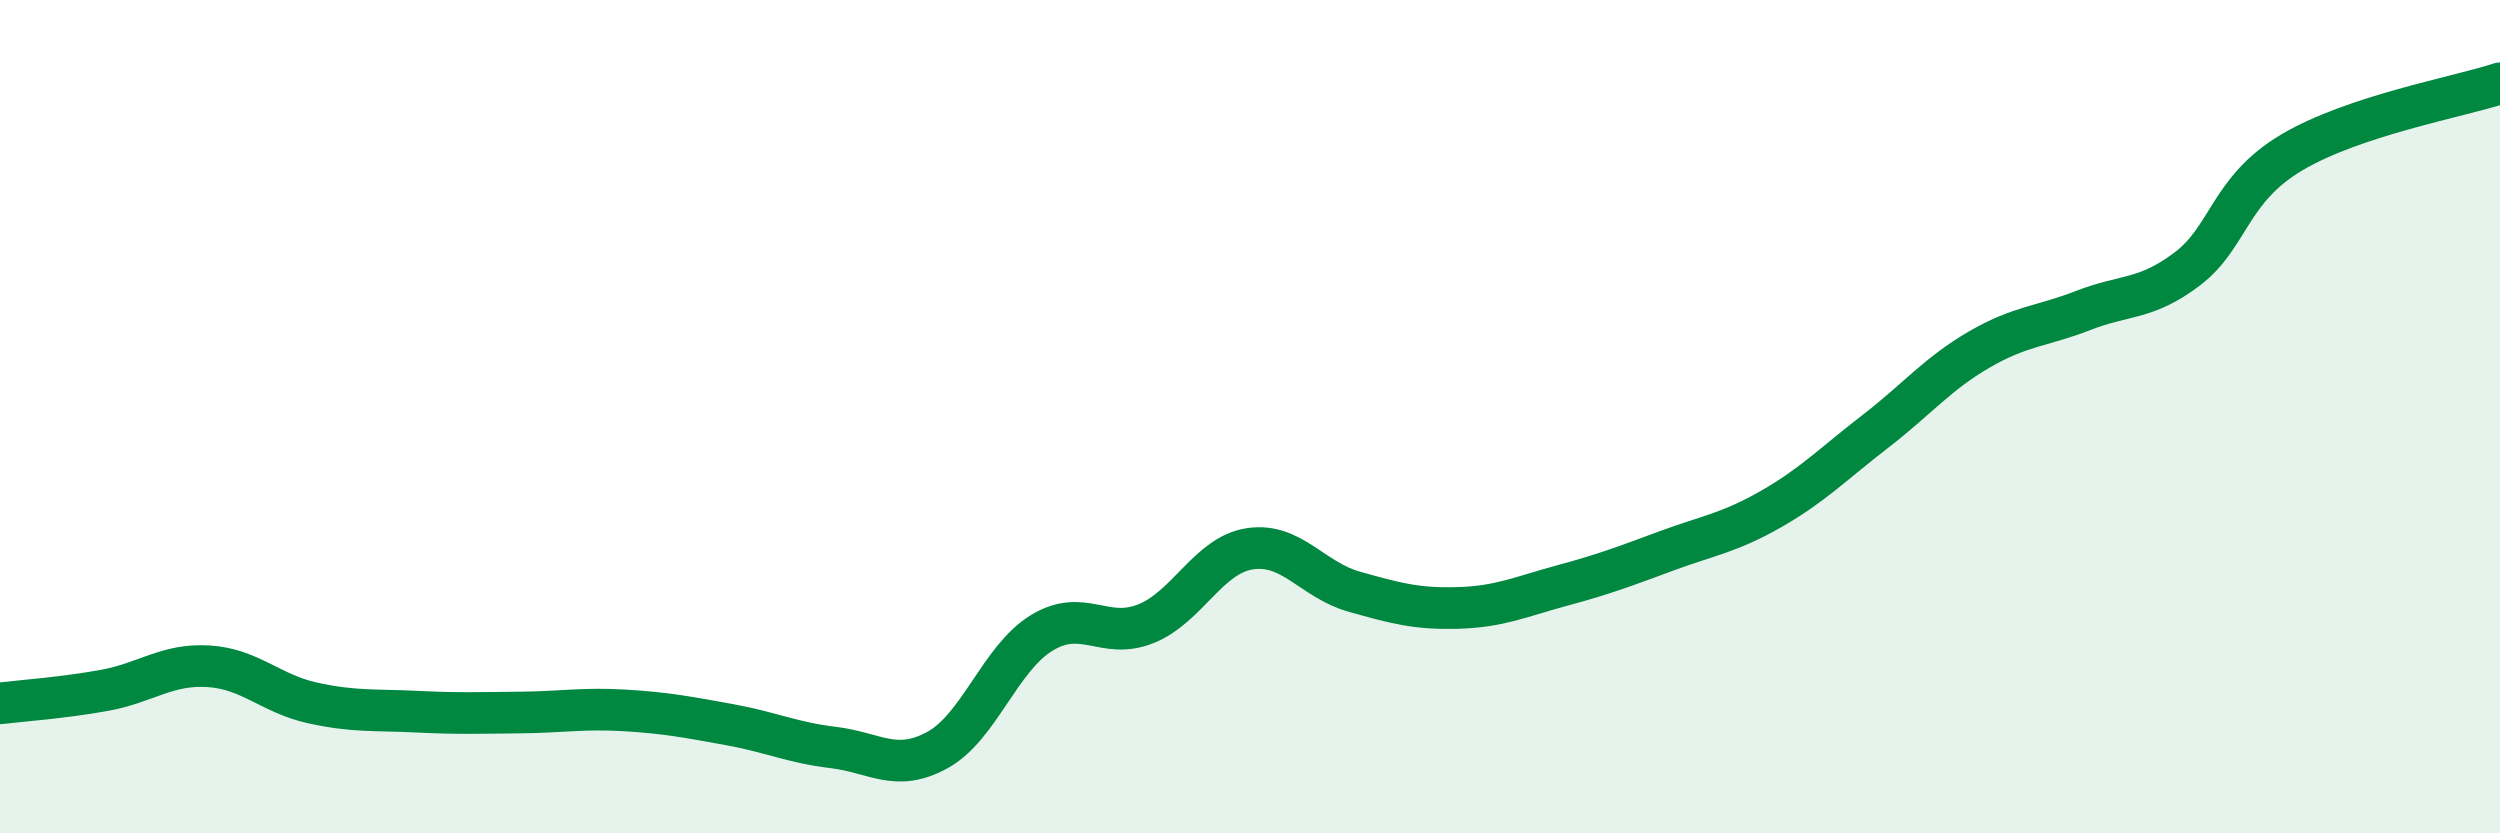
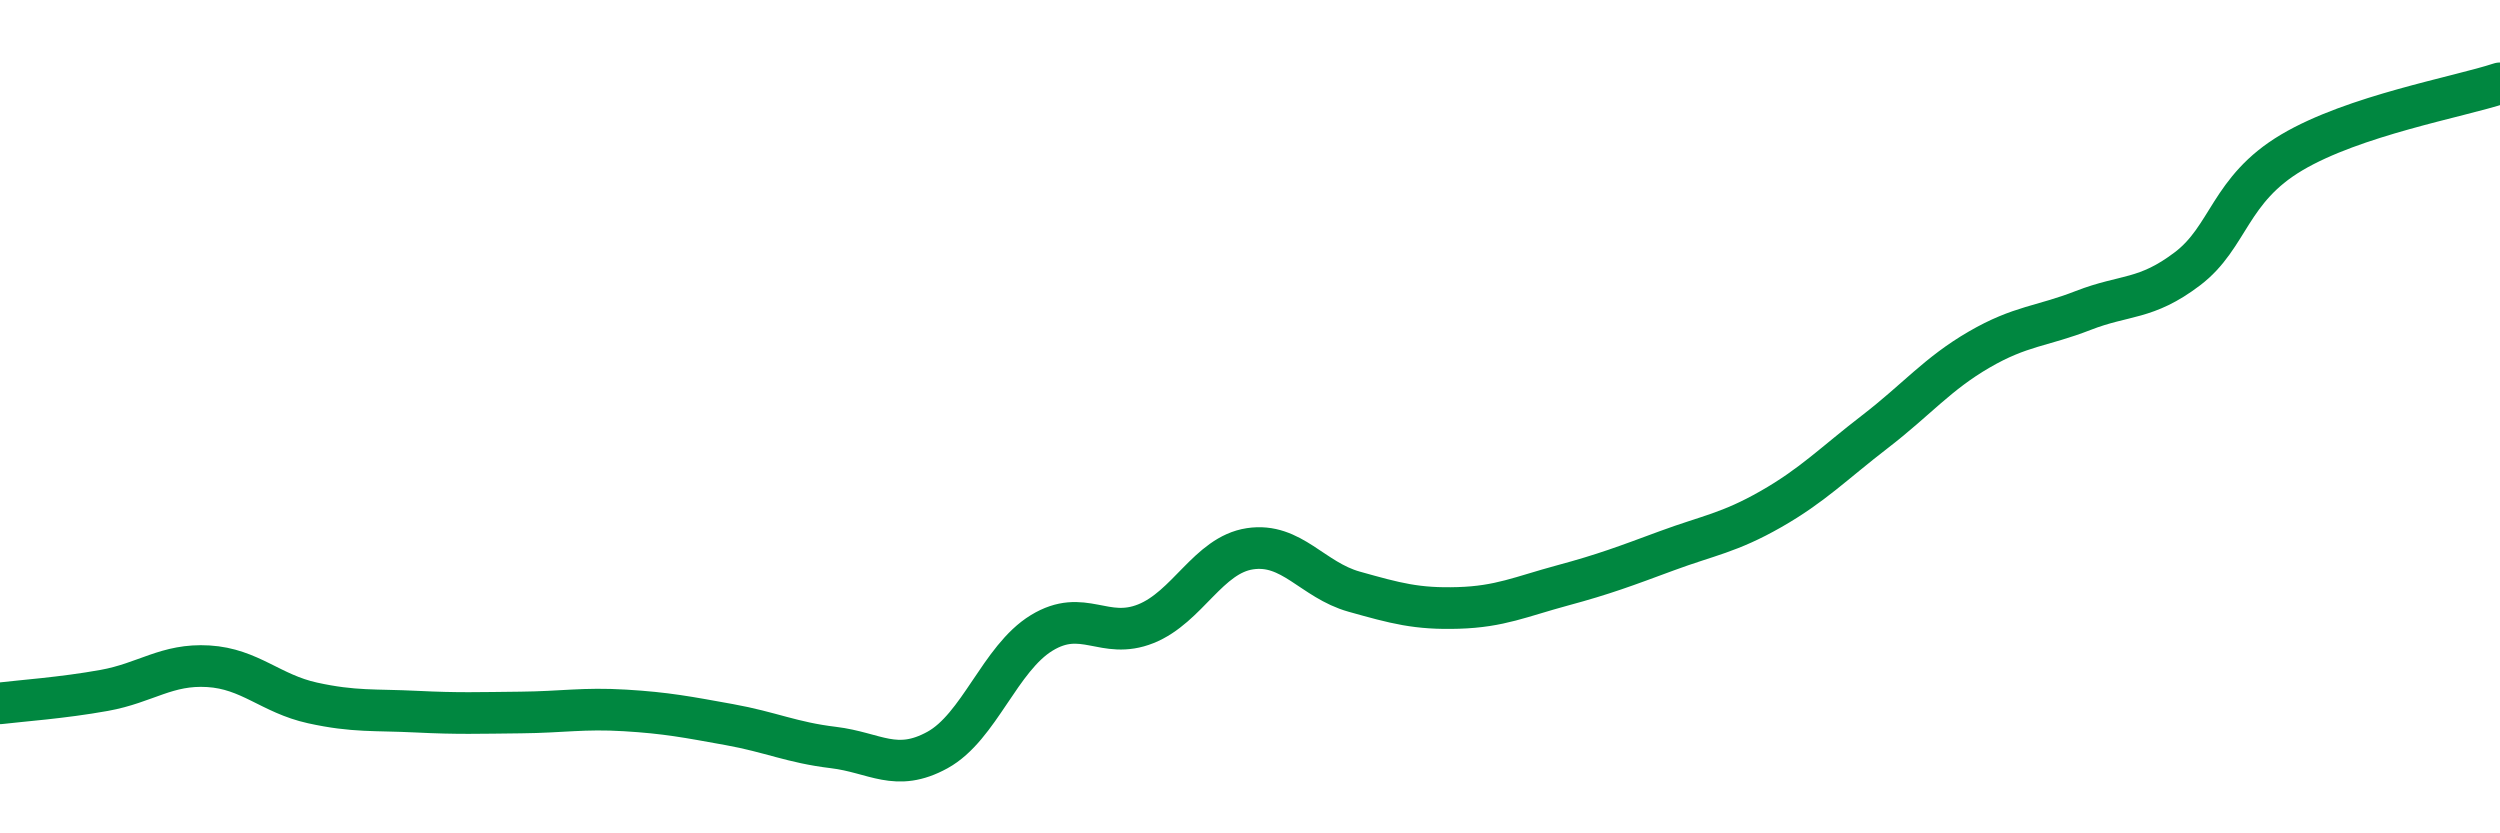
<svg xmlns="http://www.w3.org/2000/svg" width="60" height="20" viewBox="0 0 60 20">
-   <path d="M 0,16.88 C 0.5,16.82 1.5,16.75 2.5,16.57 C 3.5,16.39 4,15.93 5,15.99 C 6,16.05 6.5,16.65 7.5,16.87 C 8.5,17.09 9,17.03 10,17.08 C 11,17.13 11.5,17.11 12.5,17.1 C 13.5,17.09 14,16.99 15,17.05 C 16,17.11 16.5,17.21 17.5,17.39 C 18.5,17.57 19,17.82 20,17.94 C 21,18.06 21.5,18.55 22.5,18 C 23.5,17.45 24,15.8 25,15.19 C 26,14.58 26.5,15.37 27.5,14.97 C 28.5,14.57 29,13.32 30,13.17 C 31,13.02 31.5,13.92 32.5,14.2 C 33.5,14.48 34,14.62 35,14.59 C 36,14.56 36.5,14.32 37.5,14.05 C 38.5,13.78 39,13.59 40,13.22 C 41,12.85 41.5,12.79 42.5,12.22 C 43.5,11.65 44,11.13 45,10.36 C 46,9.59 46.5,8.97 47.5,8.39 C 48.5,7.81 49,7.84 50,7.45 C 51,7.06 51.5,7.21 52.5,6.45 C 53.5,5.69 53.5,4.55 55,3.66 C 56.5,2.77 59,2.33 60,2L60 20L0 20Z" fill="#008740" opacity="0.1" stroke-linecap="round" stroke-linejoin="round" />
  <path d="M 0,16.88 C 0.5,16.82 1.5,16.75 2.5,16.57 C 3.5,16.39 4,15.93 5,15.99 C 6,16.05 6.5,16.65 7.5,16.87 C 8.5,17.09 9,17.03 10,17.08 C 11,17.13 11.5,17.11 12.5,17.1 C 13.5,17.09 14,16.99 15,17.05 C 16,17.11 16.5,17.21 17.5,17.39 C 18.5,17.57 19,17.82 20,17.94 C 21,18.06 21.5,18.55 22.5,18 C 23.5,17.45 24,15.8 25,15.19 C 26,14.58 26.5,15.37 27.5,14.97 C 28.5,14.57 29,13.32 30,13.17 C 31,13.02 31.5,13.92 32.5,14.2 C 33.5,14.48 34,14.62 35,14.59 C 36,14.56 36.5,14.32 37.5,14.05 C 38.5,13.78 39,13.59 40,13.22 C 41,12.85 41.5,12.79 42.5,12.22 C 43.5,11.65 44,11.13 45,10.36 C 46,9.59 46.5,8.97 47.5,8.39 C 48.5,7.81 49,7.84 50,7.45 C 51,7.06 51.5,7.21 52.5,6.45 C 53.5,5.69 53.5,4.55 55,3.66 C 56.5,2.77 59,2.33 60,2" stroke="#008740" stroke-width="1" fill="none" stroke-linecap="round" stroke-linejoin="round" />
</svg>